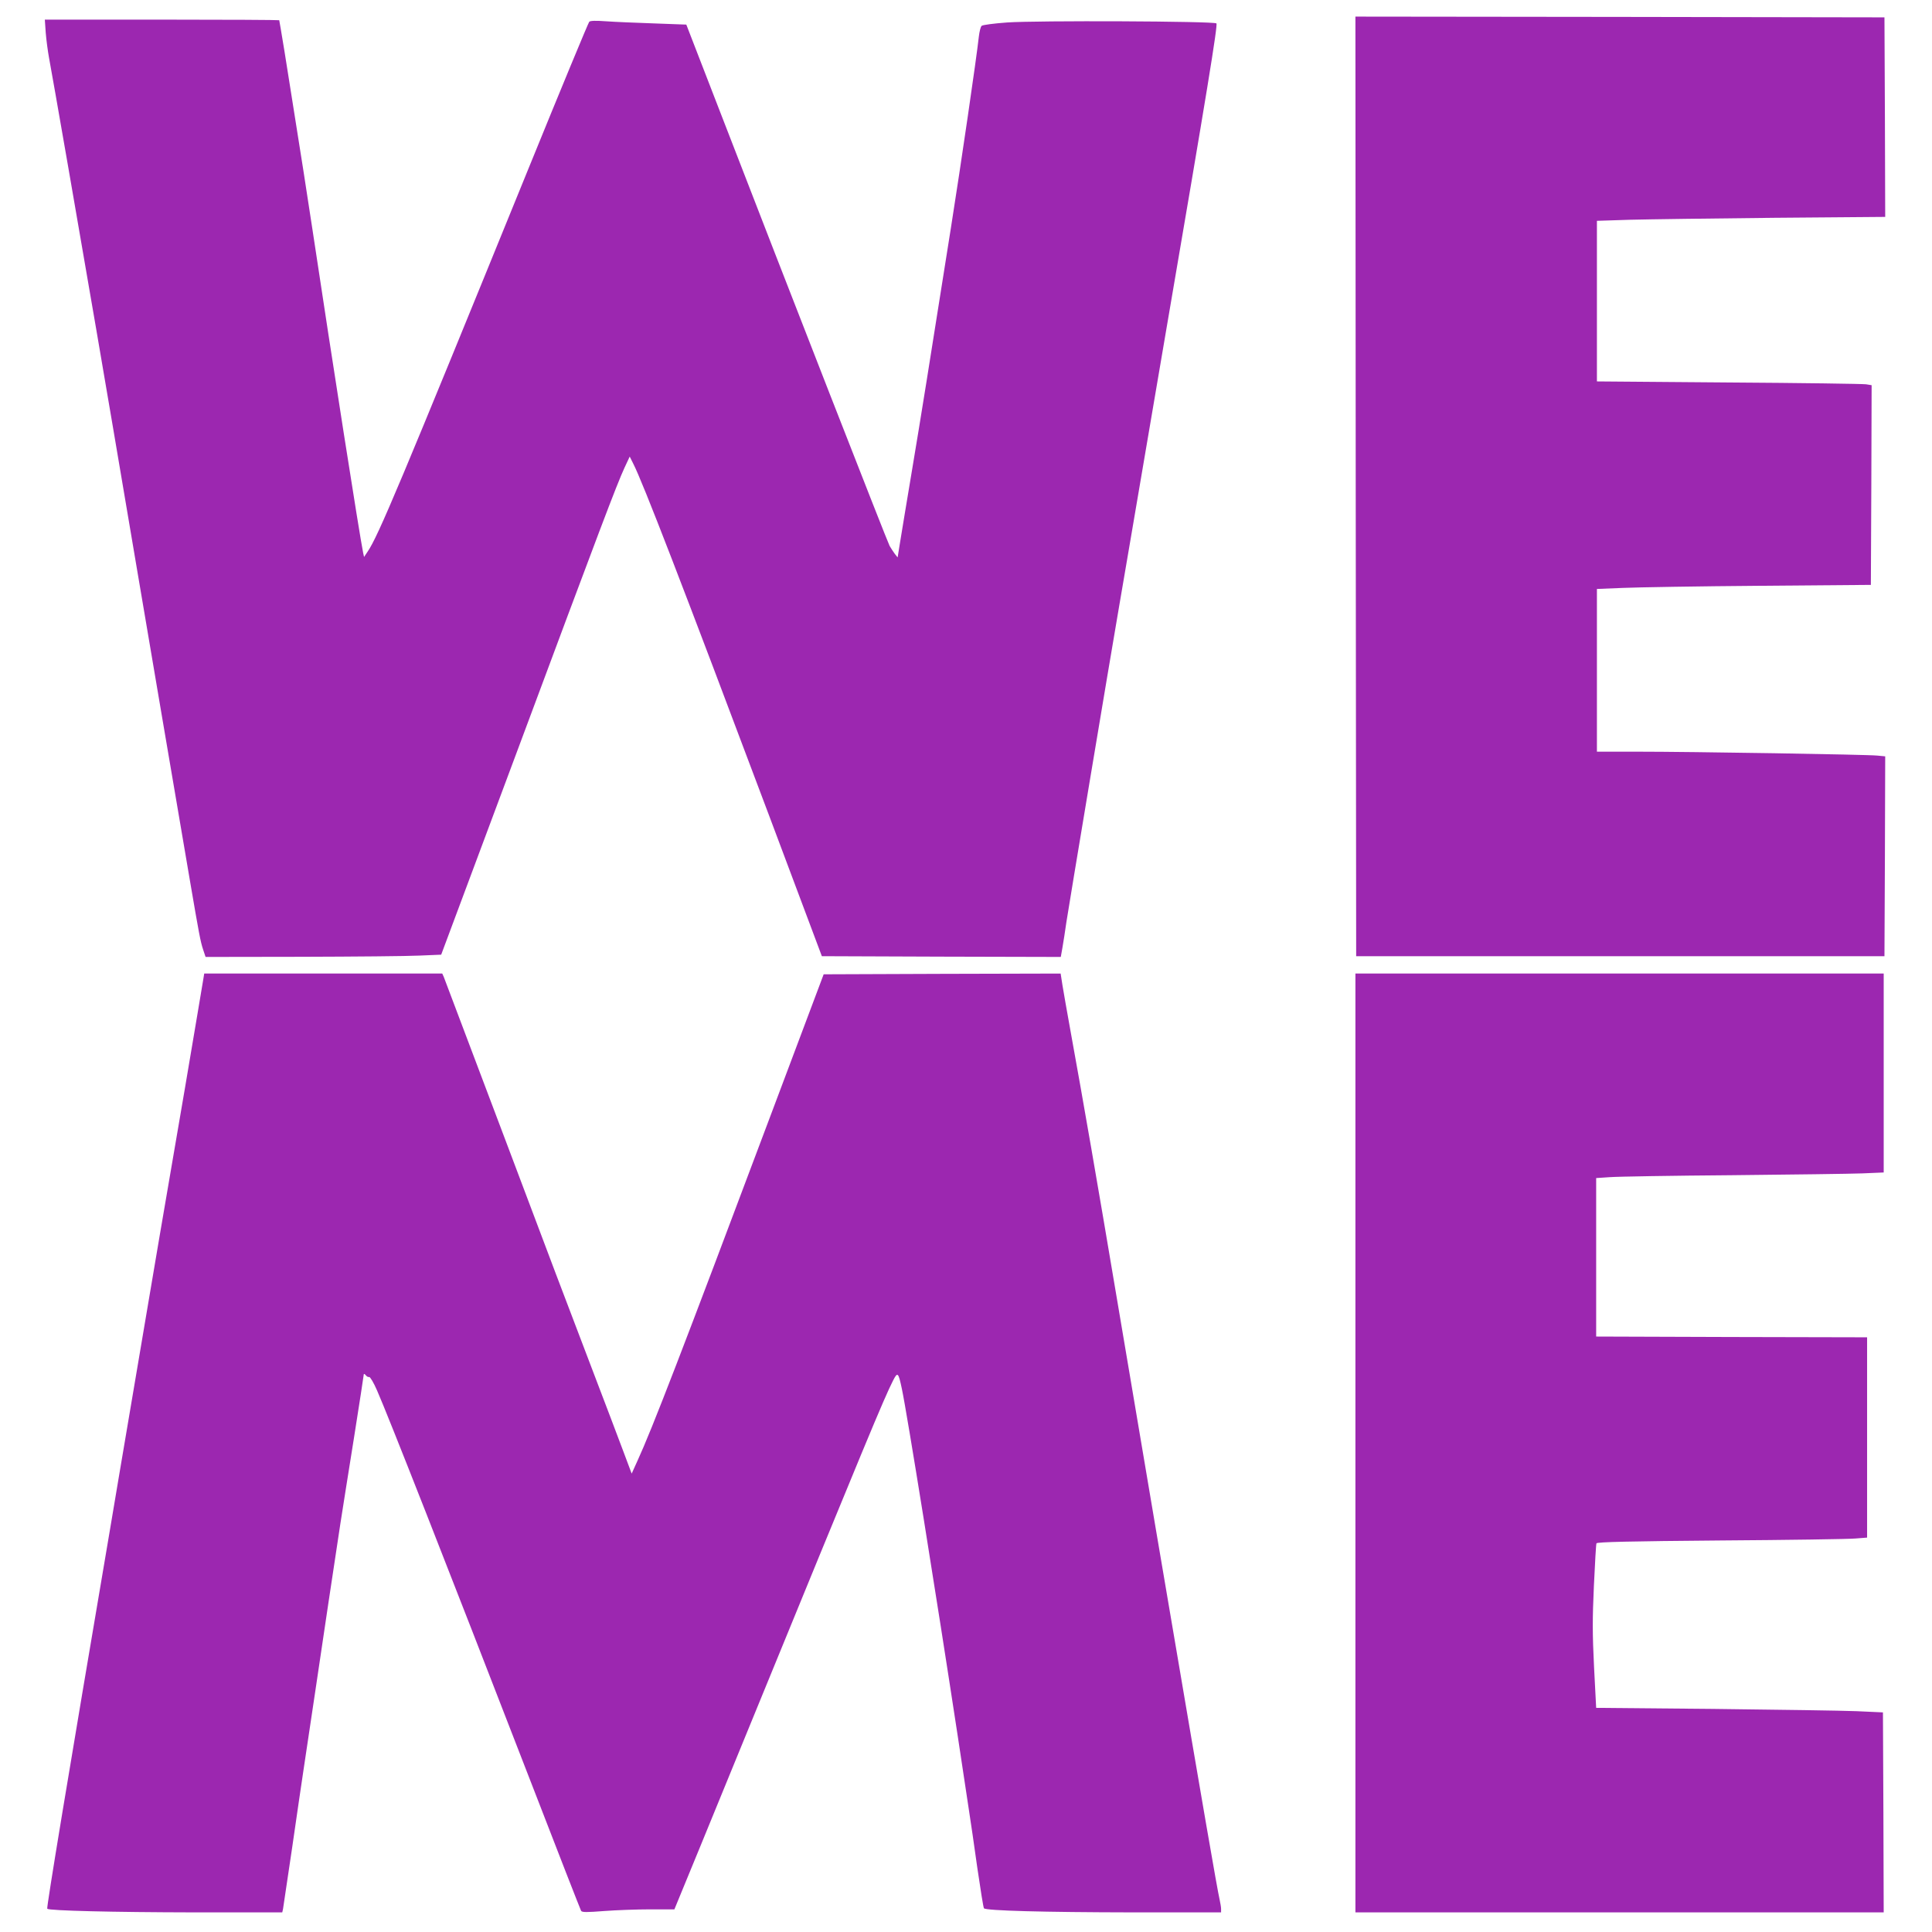
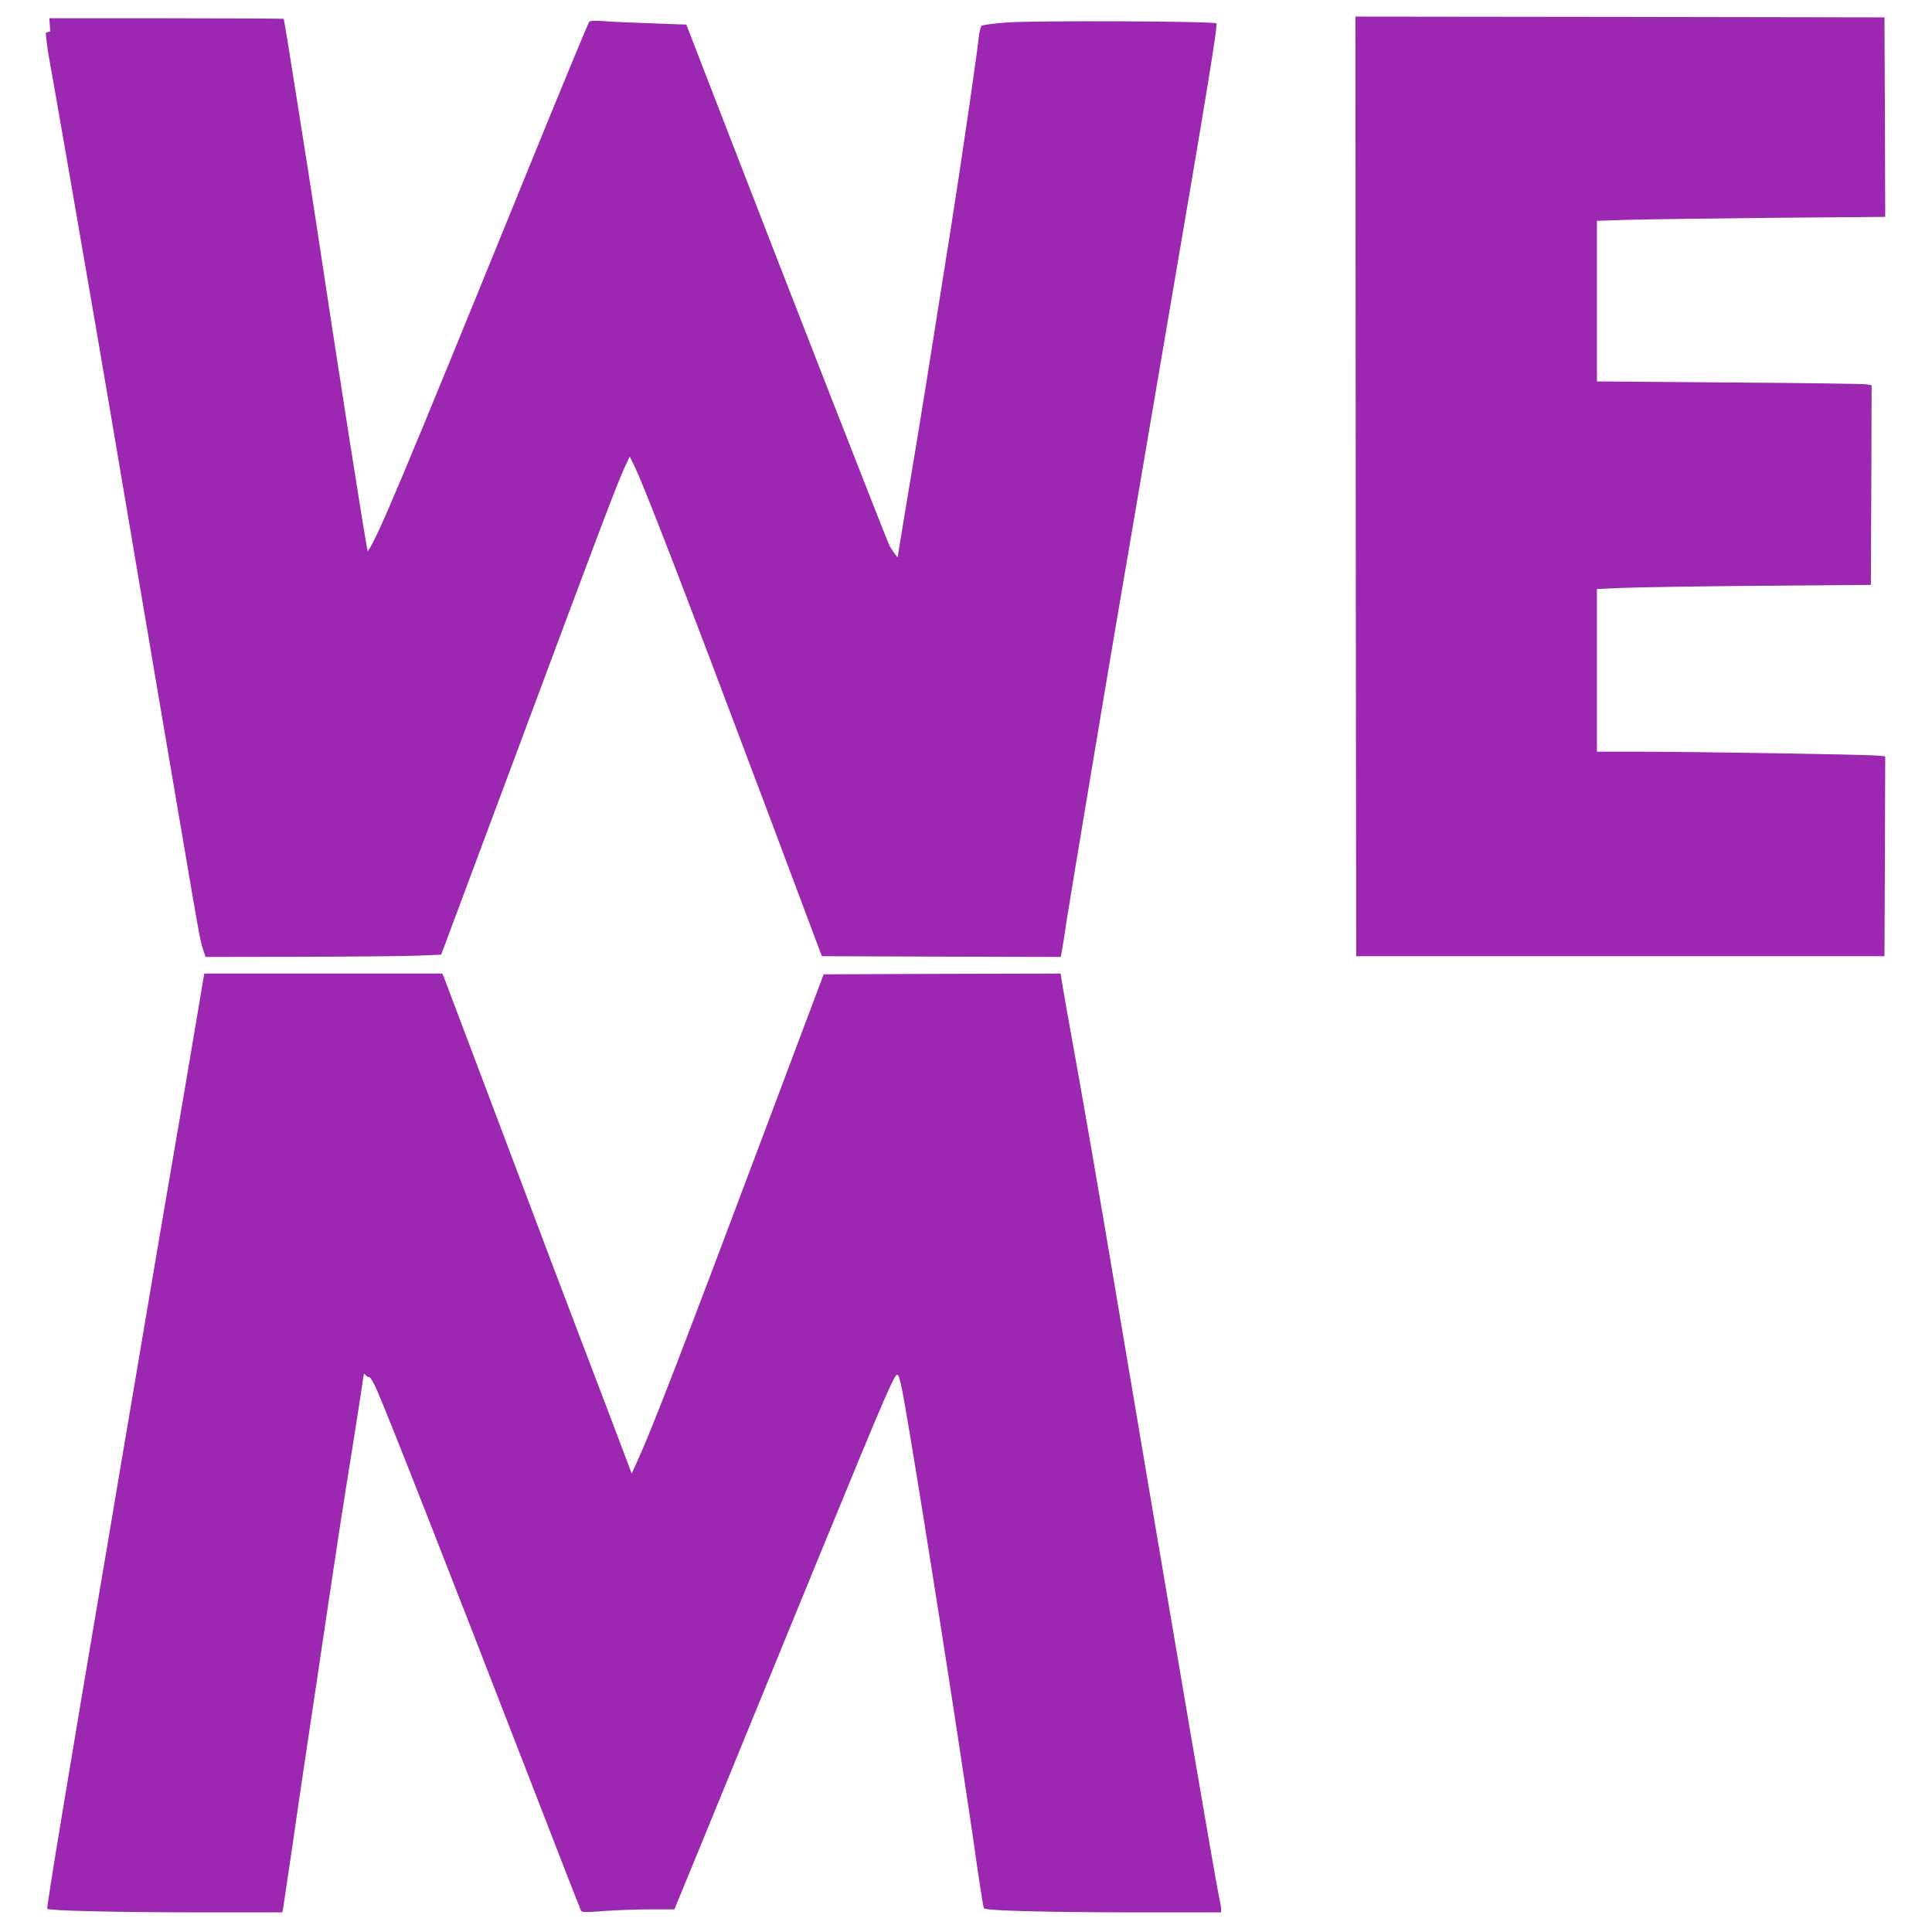
<svg xmlns="http://www.w3.org/2000/svg" version="1.0" width="1280pt" height="1280pt" viewBox="0 0 1280 1280" preserveAspectRatio="xMidYMid meet">
  <g transform="translate(0,1280) scale(0.1,-0.1)" fill="#9c27b0" stroke="none">
    <path d="M8982 9578 l3 -3113 1750 0 1750 0 3 662 2 662 -52 5 c-62 7 -1225 26 -1600 26 l-258 0 0 539 0 539 173 7 c94 4 503 11 907 14 l735 6 3 661 2 662 -37 6 c-21 3 -431 9 -910 12 l-873 7 0 532 0 532 218 7 c119 3 549 9 955 13 l737 6 -2 661 -3 661 -1753 3 -1752 2 2 -3112z" />
-     <path d="M303 12583 c4 -49 14 -124 22 -167 17 -87 219 -1250 314 -1806 68 -395 133 -780 276 -1625 84 -498 214 -1260 346 -2035 57 -333 67 -389 85 -442 l16 -48 636 1 c350 1 702 4 781 8 l144 6 504 1350 c549 1474 658 1762 710 1875 l35 75 23 -46 c62 -120 325 -801 903 -2339 l347 -925 792 -3 791 -2 11 62 c6 35 18 110 26 168 14 94 287 1730 349 2090 14 80 48 280 76 445 93 546 142 836 235 1380 273 1594 344 2030 334 2040 -15 15 -1197 20 -1388 6 -85 -6 -160 -16 -167 -22 -7 -5 -15 -38 -19 -72 -16 -146 -118 -844 -185 -1267 -142 -899 -201 -1267 -256 -1595 -36 -214 -72 -434 -81 -489 l-16 -99 -19 24 c-10 13 -25 37 -34 52 -15 27 -681 1732 -1124 2878 l-223 576 -216 8 c-119 4 -261 10 -316 14 -68 5 -103 4 -111 -3 -6 -6 -188 -445 -404 -976 -852 -2093 -995 -2433 -1064 -2534 l-24 -36 -6 27 c-26 130 -203 1259 -336 2143 -22 146 -49 321 -60 390 -11 69 -47 296 -80 505 -33 209 -64 404 -70 434 -5 29 -10 55 -10 57 0 2 -349 4 -776 4 l-777 0 6 -87z" />
+     <path d="M303 12583 c4 -49 14 -124 22 -167 17 -87 219 -1250 314 -1806 68 -395 133 -780 276 -1625 84 -498 214 -1260 346 -2035 57 -333 67 -389 85 -442 l16 -48 636 1 c350 1 702 4 781 8 l144 6 504 1350 c549 1474 658 1762 710 1875 l35 75 23 -46 c62 -120 325 -801 903 -2339 l347 -925 792 -3 791 -2 11 62 c6 35 18 110 26 168 14 94 287 1730 349 2090 14 80 48 280 76 445 93 546 142 836 235 1380 273 1594 344 2030 334 2040 -15 15 -1197 20 -1388 6 -85 -6 -160 -16 -167 -22 -7 -5 -15 -38 -19 -72 -16 -146 -118 -844 -185 -1267 -142 -899 -201 -1267 -256 -1595 -36 -214 -72 -434 -81 -489 l-16 -99 -19 24 c-10 13 -25 37 -34 52 -15 27 -681 1732 -1124 2878 l-223 576 -216 8 c-119 4 -261 10 -316 14 -68 5 -103 4 -111 -3 -6 -6 -188 -445 -404 -976 -852 -2093 -995 -2433 -1064 -2534 c-26 130 -203 1259 -336 2143 -22 146 -49 321 -60 390 -11 69 -47 296 -80 505 -33 209 -64 404 -70 434 -5 29 -10 55 -10 57 0 2 -349 4 -776 4 l-777 0 6 -87z" />
    <path d="M1347 6313 c-3 -21 -58 -344 -121 -718 -64 -374 -139 -813 -167 -975 -27 -162 -70 -412 -94 -555 -24 -143 -74 -435 -110 -650 -36 -214 -93 -548 -125 -741 -281 -1655 -423 -2514 -417 -2520 13 -13 437 -23 969 -24 l588 0 5 22 c2 13 29 194 60 403 30 209 64 440 75 513 19 127 38 253 80 535 19 129 34 231 85 572 14 94 32 213 40 265 8 52 26 172 40 265 15 94 55 352 91 574 35 222 64 409 64 415 0 6 6 4 13 -5 7 -9 17 -14 23 -12 6 2 30 -38 52 -89 77 -176 452 -1130 1017 -2589 180 -466 331 -852 335 -859 6 -10 38 -10 153 -1 80 6 217 11 305 11 l160 0 30 73 c17 39 220 536 452 1102 791 1931 905 2207 967 2329 30 59 35 54 58 -55 34 -159 228 -1368 370 -2299 30 -201 64 -421 74 -490 11 -69 36 -242 56 -385 21 -143 40 -264 44 -268 15 -16 399 -26 979 -27 l592 0 0 23 c0 12 -5 40 -10 63 -16 70 -109 608 -335 1939 -31 182 -71 420 -90 530 -32 189 -71 420 -250 1480 -136 809 -232 1361 -310 1790 -24 132 -49 275 -56 318 l-12 77 -785 -2 -785 -3 -344 -915 c-596 -1587 -793 -2098 -890 -2309 l-38 -84 -54 144 c-29 79 -127 335 -216 569 -90 234 -344 904 -564 1490 -221 586 -406 1075 -411 1088 l-10 22 -788 0 -789 0 -6 -37z" />
-     <path d="M8980 3240 l0 -3110 1750 0 1750 0 -2 662 -3 663 -175 8 c-96 4 -524 10 -950 15 l-775 7 -14 270 c-11 222 -11 318 -1 539 7 149 14 275 17 281 3 9 220 14 821 19 449 3 852 9 895 13 l77 6 0 663 0 664 -897 2 -898 3 0 525 0 525 90 6 c50 4 414 10 810 13 396 4 784 9 863 12 l142 6 0 659 0 659 -1750 0 -1750 0 0 -3110z" />
  </g>
</svg>